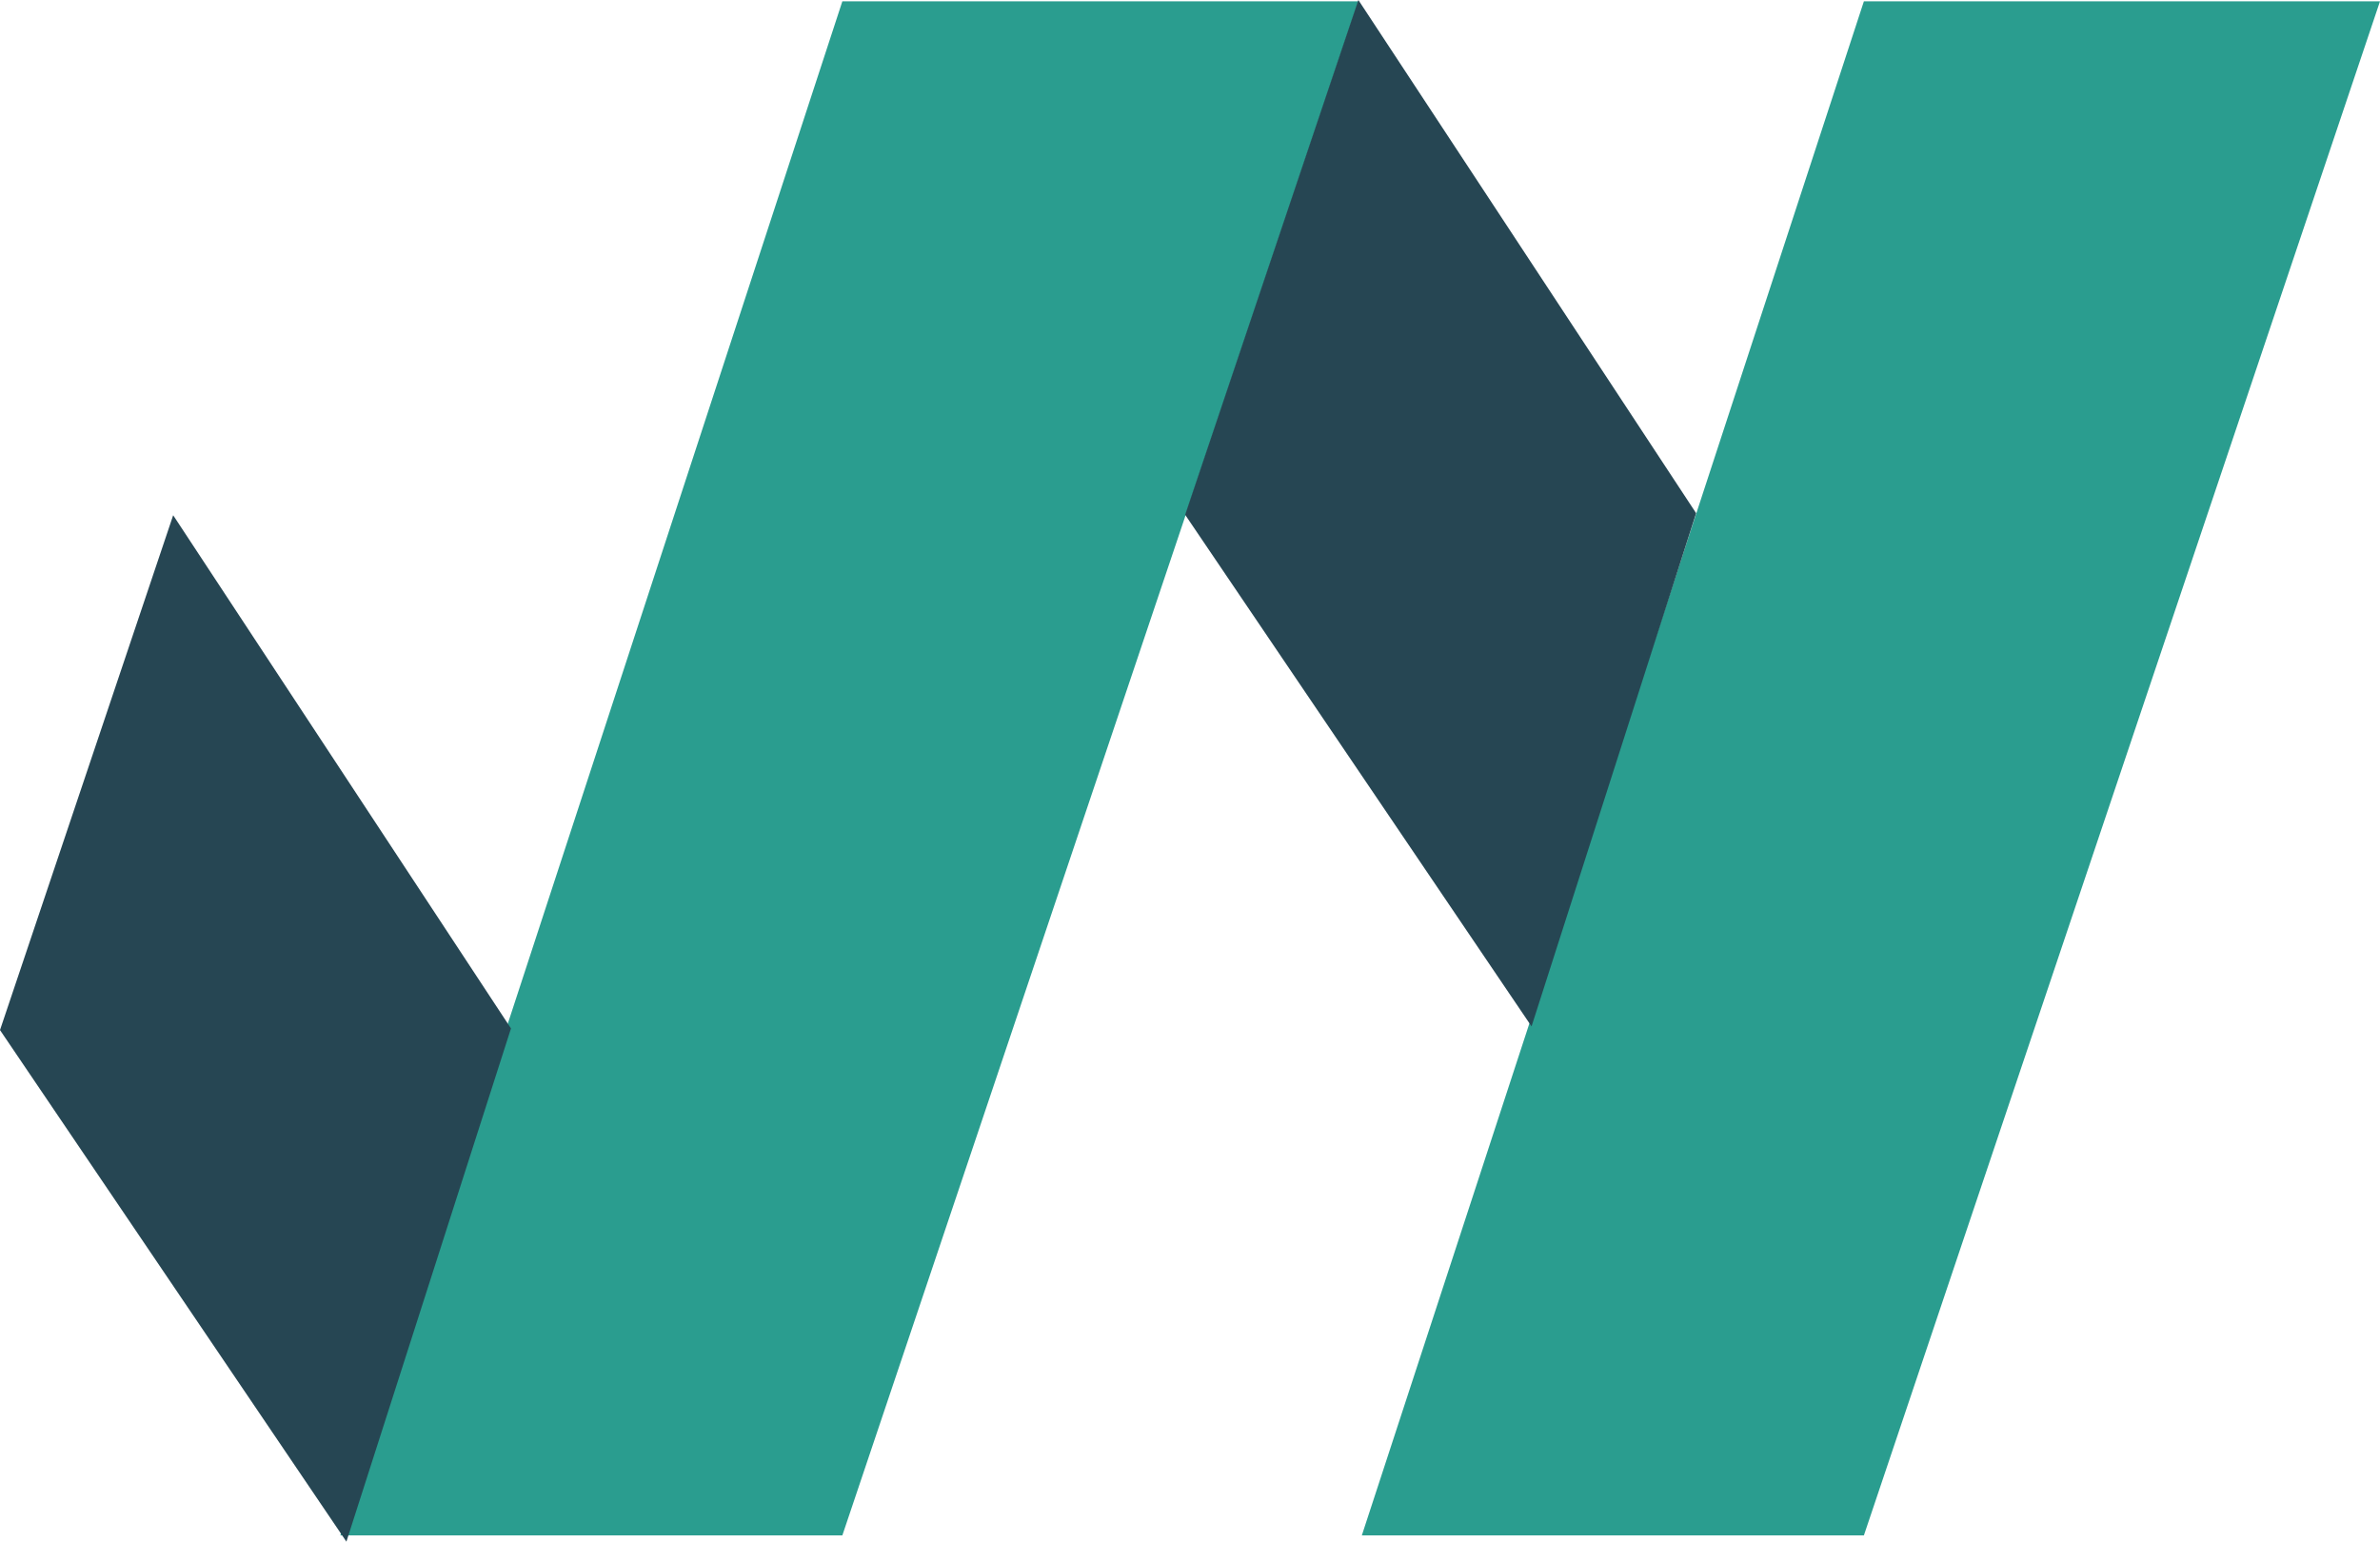
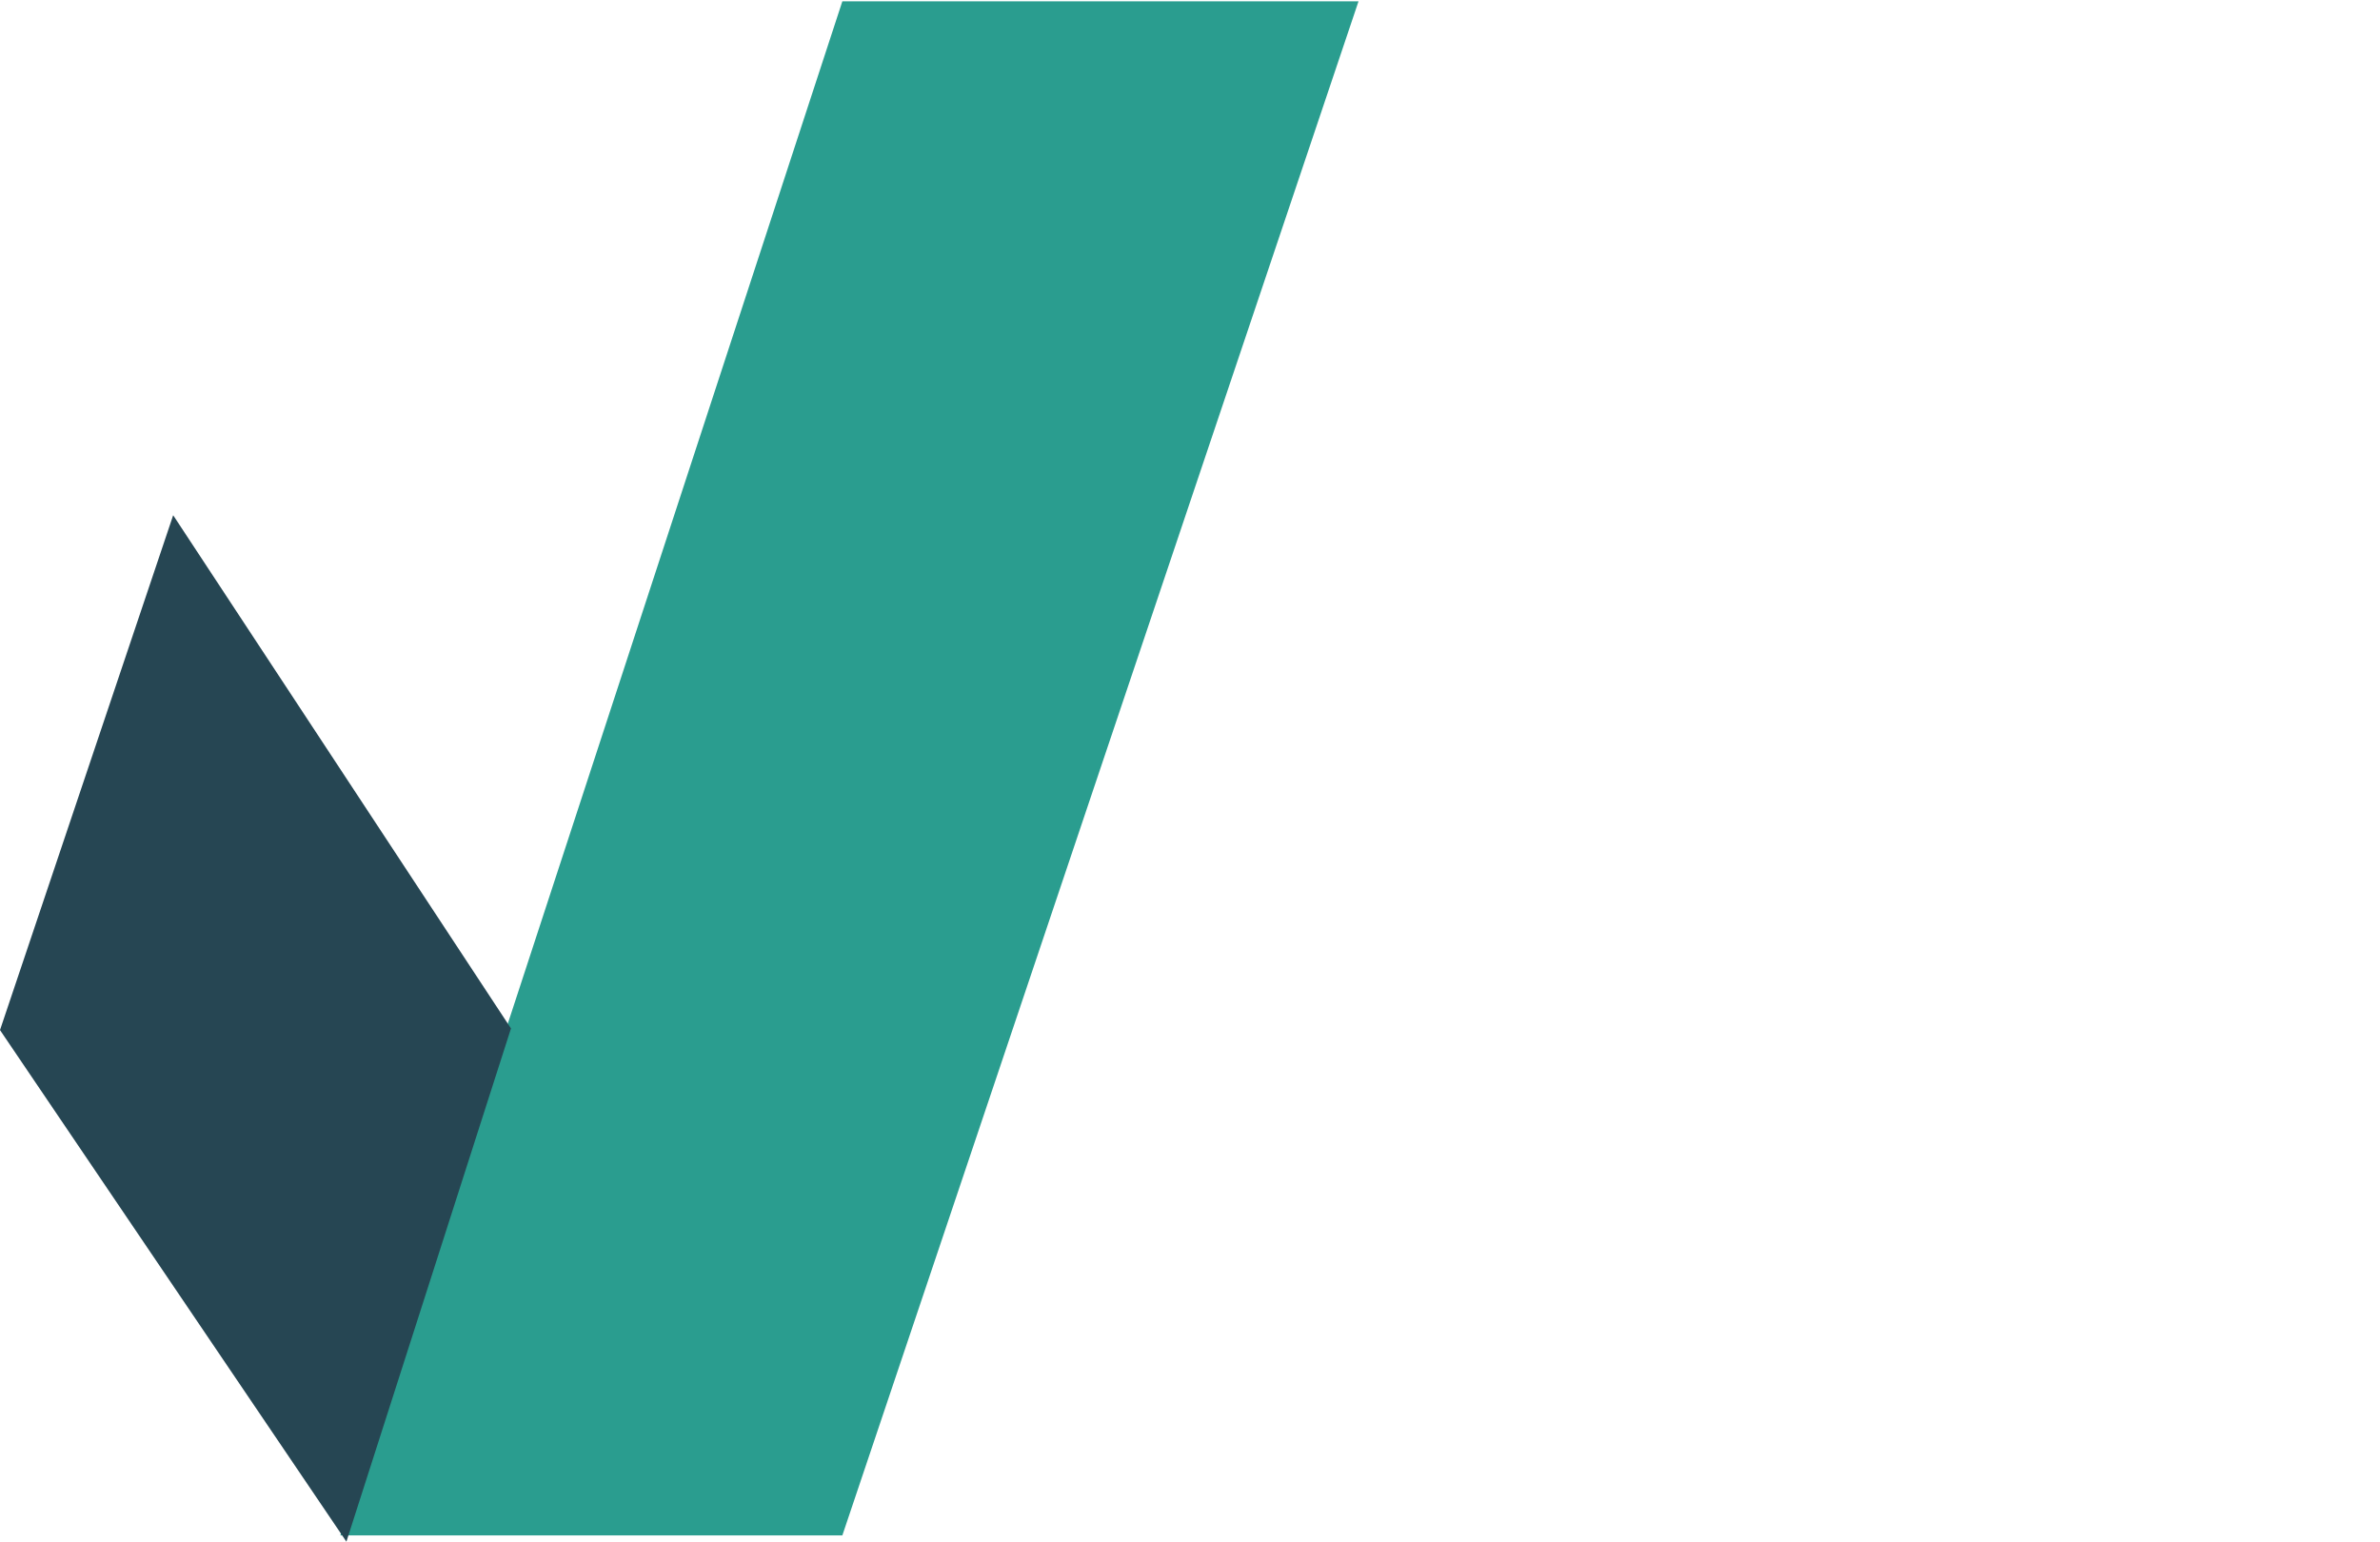
<svg xmlns="http://www.w3.org/2000/svg" viewBox="0 0 487.61 315.9">
  <defs>
    <style>.ea9e467e-9b57-4b3a-bcc2-79e5478aed21{fill:#2a9d8f;}.e6ba482e-d944-46ad-afd2-4e9faff77a07{fill:#264653;}</style>
  </defs>
  <g id="e66d1550-dac6-48a2-99a2-51ad4b998b3c" data-name="Capa 2">
    <g id="ed478360-0b47-4d5d-bce4-55076e856382" data-name="Capa 1">
-       <polygon class="ea9e467e-9b57-4b3a-bcc2-79e5478aed21" points="381.87 0.27 487.61 0.27 381.87 314.62 279.01 314.62 381.87 0.27" />
      <polygon class="ea9e467e-9b57-4b3a-bcc2-79e5478aed21" points="172.58 0.27 278.33 0.27 172.58 314.62 69.73 314.62 172.58 0.27" />
-       <polygon class="e6ba482e-d944-46ad-afd2-4e9faff77a07" points="313.78 210.32 242.81 105.48 278.3 0 347.5 105.16 313.78 210.32" />
      <polygon class="e6ba482e-d944-46ad-afd2-4e9faff77a07" points="70.97 315.9 0 211.07 35.48 105.58 104.69 210.74 70.97 315.9" />
    </g>
  </g>
</svg>